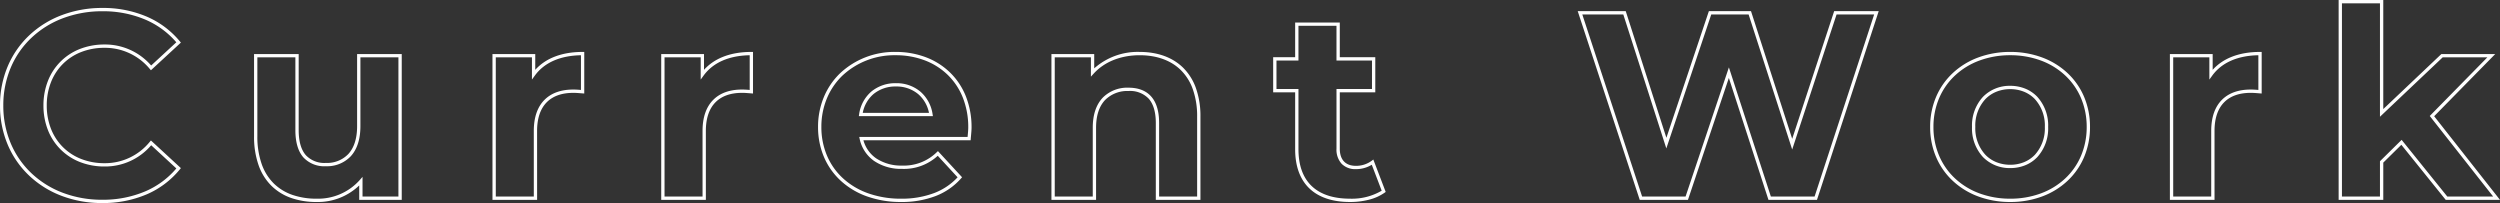
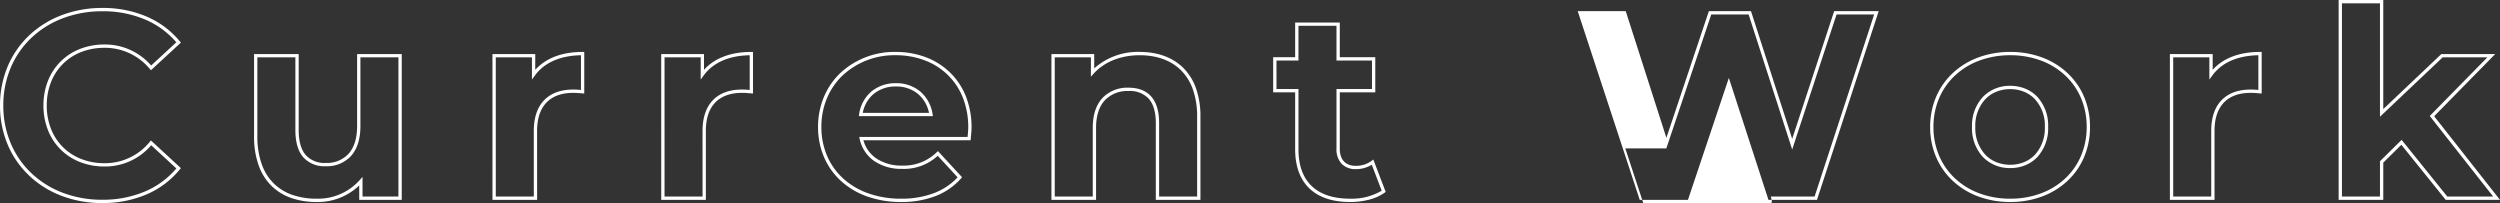
<svg xmlns="http://www.w3.org/2000/svg" width="754.97" height="61.32" viewBox="0 0 754.97 61.32">
  <rect x="0" y="0" width="754.97" height="61.32" fill="#333333" stroke="none" />
-   <path d="M30.82 61.32a34.173 34.173 0 01-12.24-2.184 29.291 29.291 0 01-9.774-6.1 27.658 27.658 0 01-6.47-9.331A30.162 30.162 0 010 31.86a30.142 30.142 0 012.337-11.841 27.628 27.628 0 016.479-9.332 29.338 29.338 0 019.8-6.1A34.4 34.4 0 0130.9 2.4 33.527 33.527 0 0144.268 5a26.515 26.515 0 0110.058 7.5l.3.365-9.046 8.352-.338-.388a17.541 17.541 0 00-13.7-6.388 19.126 19.126 0 00-7.038 1.28 16.07 16.07 0 00-5.5 3.574 16.036 16.036 0 00-3.592 5.495 19.123 19.123 0 00-1.292 7.07 19.123 19.123 0 001.291 7.071 16.036 16.036 0 003.592 5.495 16.07 16.07 0 005.5 3.574 19.126 19.126 0 007.038 1.28 17.387 17.387 0 0013.7-6.465l.337-.395 9.047 8.351-.3.364a26.35 26.35 0 01-10.066 7.574A33.613 33.613 0 0130.82 61.32zM30.9 3.4a33.4 33.4 0 00-11.93 2.118 28.344 28.344 0 00-9.467 5.895 26.635 26.635 0 00-6.246 9A29.146 29.146 0 001 31.86a29.168 29.168 0 002.257 11.451 26.664 26.664 0 006.237 9 28.3 28.3 0 009.443 5.894A33.178 33.178 0 0030.82 60.32a32.622 32.622 0 0013.041-2.529 25.385 25.385 0 009.391-6.926l-7.594-7.005a18.27 18.27 0 01-14.118 6.42 20.119 20.119 0 01-7.4-1.35 17.062 17.062 0 01-5.839-3.8 17.029 17.029 0 01-3.821-5.831 20.115 20.115 0 01-1.36-7.439 20.115 20.115 0 011.36-7.439 17.029 17.029 0 013.816-5.835 17.062 17.062 0 015.839-3.8 20.119 20.119 0 017.4-1.35 18.426 18.426 0 0114.115 6.347l7.595-7.011a25.554 25.554 0 00-9.378-6.857A32.537 32.537 0 0030.9 3.4zM607.06 61a27.556 27.556 0 01-9.646-1.671 22.874 22.874 0 01-7.665-4.683 21.125 21.125 0 01-5.053-7.179 23.018 23.018 0 01-1.816-9.127 23.018 23.018 0 011.817-9.127 21.125 21.125 0 015.053-7.179 22.874 22.874 0 017.665-4.683 27.556 27.556 0 019.646-1.671 27.458 27.458 0 019.634 1.672 22.726 22.726 0 017.638 4.683 21.089 21.089 0 015.025 7.179 23.149 23.149 0 011.8 9.126 23.149 23.149 0 01-1.8 9.126 21.089 21.089 0 01-5.025 7.179 22.726 22.726 0 01-7.638 4.683A27.458 27.458 0 01607.06 61zm0-44.32a26.56 26.56 0 00-9.3 1.609 21.879 21.879 0 00-7.332 4.477 20.133 20.133 0 00-4.815 6.841 22.025 22.025 0 00-1.733 8.733 22.025 22.025 0 001.736 8.733 20.133 20.133 0 004.815 6.841 21.879 21.879 0 007.332 4.477A26.56 26.56 0 00607.06 60a26.464 26.464 0 009.284-1.608 21.734 21.734 0 007.3-4.477 20.094 20.094 0 004.788-6.841 22.153 22.153 0 001.724-8.734 22.153 22.153 0 00-1.724-8.734 20.094 20.094 0 00-4.788-6.841 21.734 21.734 0 00-7.3-4.477 26.464 26.464 0 00-9.284-1.608zM407.7 61c-10.692 0-16.58-5.661-16.58-15.94V27.88h-6.64v-10.6h6.64V6.8h13.48v10.48h10.72v10.6H404.6V44.9c0 3.34 1.726 5.18 4.86 5.18a7.919 7.919 0 004.736-1.5l.532-.407 3.736 9.787-.313.225a14.232 14.232 0 01-4.766 2.129A22.749 22.749 0 01407.7 61zm-22.22-34.12h6.64v18.18c0 4.894 1.37 8.66 4.072 11.2 2.649 2.48 6.52 3.74 11.508 3.74a17.8 17.8 0 009.553-2.409l-2.992-7.837a9.145 9.145 0 01-4.8 1.326 5.775 5.775 0 01-4.3-1.614 6.36 6.36 0 01-1.559-4.566V26.88h10.72v-8.6H403.6V7.8h-11.48v10.48h-6.64zM272.1 61a30.357 30.357 0 01-10.284-1.692 23.132 23.132 0 01-7.915-4.72 20.766 20.766 0 01-5.076-7.189 22.984 22.984 0 01-1.785-9.058 23.316 23.316 0 011.782-9.09 21.351 21.351 0 014.932-7.181 23.962 23.962 0 0116.746-6.39 25.53 25.53 0 019.008 1.573 21.232 21.232 0 017.277 4.536 20.621 20.621 0 014.855 7.2 25.187 25.187 0 011.759 9.514c0 .7-.08 1.582-.158 2.432-.031.343-.061.667-.084.966l-.035.462h-32.38a9.8 9.8 0 003.8 5.422A13.574 13.574 0 00272.42 50a14.154 14.154 0 0010.46-4.023l.368-.348 7.288 7.9-.3.338a19.636 19.636 0 01-7.663 5.325A28.542 28.542 0 01272.1 61zm-1.6-44.32a22.968 22.968 0 00-16.054 6.111 20.357 20.357 0 00-4.7 6.847 22.321 22.321 0 00-1.7 8.7 21.993 21.993 0 001.7 8.667 19.772 19.772 0 004.834 6.847 22.139 22.139 0 007.575 4.515A29.362 29.362 0 00272.1 60a27.553 27.553 0 0010.107-1.74 18.7 18.7 0 006.973-4.716l-5.992-6.5A15.061 15.061 0 01272.42 51a14.559 14.559 0 01-8.458-2.4 10.86 10.86 0 01-4.35-6.629l-.132-.611h32.72l.047-.519c.076-.828.154-1.684.154-2.341a24.193 24.193 0 00-1.686-9.138 19.628 19.628 0 00-4.62-6.851 20.239 20.239 0 00-6.937-4.322 24.535 24.535 0 00-8.658-1.509zM95.62 61a23.083 23.083 0 01-7.6-1.185 16.032 16.032 0 01-6-3.657 16.387 16.387 0 01-3.914-6.22 25.917 25.917 0 01-1.386-8.8V16.32H90.2V39.3c0 3.384.729 5.931 2.166 7.57a7.654 7.654 0 006.054 2.33 8.879 8.879 0 006.752-2.669c1.77-1.921 2.668-4.758 2.668-8.431V16.32h13.48v44.04h-12.84V56a18.036 18.036 0 01-12.86 5zm-17.9-43.68v23.82a24.927 24.927 0 001.326 8.458 15.394 15.394 0 003.674 5.845 15.039 15.039 0 005.633 3.427A22.088 22.088 0 0095.62 60a16.873 16.873 0 0012.983-5.589l.877-1.005v5.954h10.84V17.32h-11.48V38.1c0 3.933-.987 7-2.932 9.109A9.85 9.85 0 0198.42 50.2a8.6 8.6 0 01-6.806-2.67c-1.6-1.828-2.414-4.6-2.414-8.23V17.32zm677.25 43.04h-16.39l-.15-.186-13.25-16.45-5.458 5.385V60.36H706.24V0h13.48v32.938l17.541-16.618h16.271l-18.447 18.777zm-15.911-1h13.851l-19.155-24.337.308-.314 17.085-17.39h-13.489L718.72 35.26V1h-11.48v58.36h11.48V48.691l6.542-6.455zm-70.3 1H655.28V16.32h12.92v4.77c3.185-3.546 8.094-5.41 14.3-5.41h.5v12.56l-.538-.041-.518-.041c-.788-.063-1.469-.118-2.244-.118-3.411 0-6.086.931-7.949 2.766-1.985 1.955-2.991 4.893-2.991 8.734zm-12.479-1h11.48V39.54c0-4.118 1.107-7.3 3.289-9.446 2.057-2.026 4.968-3.054 8.651-3.054.807 0 1.5.055 2.3.119V16.684c-6.25.106-11.048 2.214-13.9 6.111l-.9 1.237V17.32h-10.92zm-107.577 1h-14.646l-.112-.345-11.852-36.48L509.74 60.36h-14.56l-18.729-57h14.5l12.279 38.257L516.06 3.36h12.72l12.44 38.565L553.898 3.36h13.452zm-13.923-1h13.2l17.993-55h-11.351l-13.406 40.795-13.16-40.795H516.78l-13.57 40.463L490.215 4.36h-12.384l18.071 55h13.118l13.087-39.015zm-172.26 1h-13.48V37.14c0-3.273-.728-5.748-2.163-7.357a7.729 7.729 0 00-6.057-2.3 9.464 9.464 0 00-7.049 2.676c-1.839 1.919-2.771 4.753-2.771 8.424V60.36h-13.48V16.32h12.92v4.321a19.761 19.761 0 0113.74-4.961c5.385 0 9.907 1.64 13.08 4.743a16.277 16.277 0 013.871 6.116 25.276 25.276 0 011.389 8.682zm-12.48-1h11.48V35.22a24.287 24.287 0 00-1.328-8.338 15.284 15.284 0 00-3.631-5.744c-2.982-2.916-7.263-4.458-12.38-4.458-5.7 0-10.622 1.959-13.871 5.517l-.869.952V17.32H318.52v42.04H330V38.58c0-3.937 1.026-7 3.049-9.116a10.435 10.435 0 017.771-2.984c4.206 0 9.22 1.849 9.22 10.66zm-136.88 1h-13.48V16.32h12.92v4.77c3.185-3.546 8.094-5.41 14.3-5.41h.5v12.56l-.538-.041-.518-.041c-.788-.063-1.469-.118-2.244-.118-3.411 0-6.086.931-7.949 2.766-1.985 1.955-2.991 4.893-2.991 8.734zm-12.48-1h11.48V39.54c0-4.118 1.107-7.3 3.289-9.446 2.057-2.026 4.968-3.054 8.651-3.054.807 0 1.5.055 2.3.119V16.684c-6.25.106-11.048 2.214-13.9 6.111l-.9 1.237V17.32h-10.92zm-38.48 1h-13.48V16.32h12.92v4.77c3.185-3.546 8.094-5.41 14.3-5.41h.5v12.56l-.538-.041-.522-.039c-.788-.063-1.469-.118-2.244-.118-3.411 0-6.086.931-7.949 2.766-1.985 1.955-2.991 4.893-2.991 8.734zm-12.48-1h11.48V39.54c0-4.118 1.107-7.3 3.289-9.446 2.057-2.026 4.968-3.054 8.651-3.054.807 0 1.5.055 2.3.119V16.684c-6.25.106-11.048 2.214-13.9 6.111l-.9 1.237V17.32h-10.92zm457.34-8.6a11.267 11.267 0 01-8.22-3.323 12.763 12.763 0 01-3.32-9.1 12.763 12.763 0 013.32-9.1 11.267 11.267 0 018.22-3.323 11.985 11.985 0 014.533.853 10.453 10.453 0 013.648 2.472 12.836 12.836 0 013.279 9.1 12.836 12.836 0 01-3.279 9.1 10.453 10.453 0 01-3.648 2.471 11.985 11.985 0 01-4.533.85zm0-23.84a11.079 11.079 0 00-4.17.78 9.588 9.588 0 00-3.33 2.237 11.788 11.788 0 00-3.04 8.4 11.788 11.788 0 003.04 8.4 9.588 9.588 0 003.33 2.238 11.079 11.079 0 004.17.78 10.99 10.99 0 004.157-.78 9.46 9.46 0 003.3-2.236 11.861 11.861 0 003-8.4 11.861 11.861 0 00-3-8.4 9.46 9.46 0 00-3.3-2.236 10.99 10.99 0 00-4.157-.783zm-325.333 8.16h-22.373l.092-.579a11.038 11.038 0 013.692-6.854 11.356 11.356 0 017.442-2.527 11.173 11.173 0 017.374 2.56 11.113 11.113 0 013.679 6.821zm-21.187-1h20a9.981 9.981 0 00-3.233-5.639 10.187 10.187 0 00-6.727-2.321 10.372 10.372 0 00-6.8 2.292 9.9 9.9 0 00-3.24 5.668z" fill="#fff" />
+   <path d="M30.82 61.32a34.173 34.173 0 01-12.24-2.184 29.291 29.291 0 01-9.774-6.1 27.658 27.658 0 01-6.47-9.331A30.162 30.162 0 010 31.86a30.142 30.142 0 012.337-11.841 27.628 27.628 0 016.479-9.332 29.338 29.338 0 019.8-6.1A34.4 34.4 0 0130.9 2.4 33.527 33.527 0 0144.268 5a26.515 26.515 0 0110.058 7.5l.3.365-9.046 8.352-.338-.388a17.541 17.541 0 00-13.7-6.388 19.126 19.126 0 00-7.038 1.28 16.07 16.07 0 00-5.5 3.574 16.036 16.036 0 00-3.592 5.495 19.123 19.123 0 00-1.292 7.07 19.123 19.123 0 001.291 7.071 16.036 16.036 0 003.592 5.495 16.07 16.07 0 005.5 3.574 19.126 19.126 0 007.038 1.28 17.387 17.387 0 0013.7-6.465l.337-.395 9.047 8.351-.3.364a26.35 26.35 0 01-10.066 7.574A33.613 33.613 0 0130.82 61.32zM30.9 3.4a33.4 33.4 0 00-11.93 2.118 28.344 28.344 0 00-9.467 5.895 26.635 26.635 0 00-6.246 9A29.146 29.146 0 001 31.86a29.168 29.168 0 002.257 11.451 26.664 26.664 0 006.237 9 28.3 28.3 0 009.443 5.894A33.178 33.178 0 0030.82 60.32a32.622 32.622 0 0013.041-2.529 25.385 25.385 0 009.391-6.926l-7.594-7.005a18.27 18.27 0 01-14.118 6.42 20.119 20.119 0 01-7.4-1.35 17.062 17.062 0 01-5.839-3.8 17.029 17.029 0 01-3.821-5.831 20.115 20.115 0 01-1.36-7.439 20.115 20.115 0 011.36-7.439 17.029 17.029 0 013.816-5.835 17.062 17.062 0 015.839-3.8 20.119 20.119 0 017.4-1.35 18.426 18.426 0 0114.115 6.347l7.595-7.011a25.554 25.554 0 00-9.378-6.857A32.537 32.537 0 0030.9 3.4zM607.06 61a27.556 27.556 0 01-9.646-1.671 22.874 22.874 0 01-7.665-4.683 21.125 21.125 0 01-5.053-7.179 23.018 23.018 0 01-1.816-9.127 23.018 23.018 0 011.817-9.127 21.125 21.125 0 015.053-7.179 22.874 22.874 0 017.665-4.683 27.556 27.556 0 019.646-1.671 27.458 27.458 0 019.634 1.672 22.726 22.726 0 017.638 4.683 21.089 21.089 0 015.025 7.179 23.149 23.149 0 011.8 9.126 23.149 23.149 0 01-1.8 9.126 21.089 21.089 0 01-5.025 7.179 22.726 22.726 0 01-7.638 4.683A27.458 27.458 0 01607.06 61zm0-44.32a26.56 26.56 0 00-9.3 1.609 21.879 21.879 0 00-7.332 4.477 20.133 20.133 0 00-4.815 6.841 22.025 22.025 0 00-1.733 8.733 22.025 22.025 0 001.736 8.733 20.133 20.133 0 004.815 6.841 21.879 21.879 0 007.332 4.477A26.56 26.56 0 00607.06 60a26.464 26.464 0 009.284-1.608 21.734 21.734 0 007.3-4.477 20.094 20.094 0 004.788-6.841 22.153 22.153 0 001.724-8.734 22.153 22.153 0 00-1.724-8.734 20.094 20.094 0 00-4.788-6.841 21.734 21.734 0 00-7.3-4.477 26.464 26.464 0 00-9.284-1.608zM407.7 61c-10.692 0-16.58-5.661-16.58-15.94V27.88h-6.64v-10.6h6.64V6.8h13.48v10.48h10.72v10.6H404.6V44.9c0 3.34 1.726 5.18 4.86 5.18a7.919 7.919 0 004.736-1.5l.532-.407 3.736 9.787-.313.225a14.232 14.232 0 01-4.766 2.129A22.749 22.749 0 01407.7 61zm-22.22-34.12h6.64v18.18c0 4.894 1.37 8.66 4.072 11.2 2.649 2.48 6.52 3.74 11.508 3.74a17.8 17.8 0 009.553-2.409l-2.992-7.837a9.145 9.145 0 01-4.8 1.326 5.775 5.775 0 01-4.3-1.614 6.36 6.36 0 01-1.559-4.566V26.88h10.72v-8.6H403.6V7.8h-11.48v10.48h-6.64zM272.1 61a30.357 30.357 0 01-10.284-1.692 23.132 23.132 0 01-7.915-4.72 20.766 20.766 0 01-5.076-7.189 22.984 22.984 0 01-1.785-9.058 23.316 23.316 0 011.782-9.09 21.351 21.351 0 014.932-7.181 23.962 23.962 0 0116.746-6.39 25.53 25.53 0 019.008 1.573 21.232 21.232 0 017.277 4.536 20.621 20.621 0 014.855 7.2 25.187 25.187 0 011.759 9.514c0 .7-.08 1.582-.158 2.432-.031.343-.061.667-.084.966l-.035.462h-32.38a9.8 9.8 0 003.8 5.422A13.574 13.574 0 00272.42 50a14.154 14.154 0 0010.46-4.023l.368-.348 7.288 7.9-.3.338a19.636 19.636 0 01-7.663 5.325A28.542 28.542 0 01272.1 61zm-1.6-44.32a22.968 22.968 0 00-16.054 6.111 20.357 20.357 0 00-4.7 6.847 22.321 22.321 0 00-1.7 8.7 21.993 21.993 0 001.7 8.667 19.772 19.772 0 004.834 6.847 22.139 22.139 0 007.575 4.515A29.362 29.362 0 00272.1 60a27.553 27.553 0 0010.107-1.74 18.7 18.7 0 006.973-4.716l-5.992-6.5A15.061 15.061 0 01272.42 51a14.559 14.559 0 01-8.458-2.4 10.86 10.86 0 01-4.35-6.629l-.132-.611h32.72l.047-.519c.076-.828.154-1.684.154-2.341a24.193 24.193 0 00-1.686-9.138 19.628 19.628 0 00-4.62-6.851 20.239 20.239 0 00-6.937-4.322 24.535 24.535 0 00-8.658-1.509zM95.62 61a23.083 23.083 0 01-7.6-1.185 16.032 16.032 0 01-6-3.657 16.387 16.387 0 01-3.914-6.22 25.917 25.917 0 01-1.386-8.8V16.32H90.2V39.3c0 3.384.729 5.931 2.166 7.57a7.654 7.654 0 006.054 2.33 8.879 8.879 0 006.752-2.669c1.77-1.921 2.668-4.758 2.668-8.431V16.32h13.48v44.04h-12.84V56a18.036 18.036 0 01-12.86 5zm-17.9-43.68v23.82a24.927 24.927 0 001.326 8.458 15.394 15.394 0 003.674 5.845 15.039 15.039 0 005.633 3.427A22.088 22.088 0 0095.62 60a16.873 16.873 0 0012.983-5.589l.877-1.005v5.954h10.84V17.32h-11.48V38.1c0 3.933-.987 7-2.932 9.109A9.85 9.85 0 0198.42 50.2a8.6 8.6 0 01-6.806-2.67c-1.6-1.828-2.414-4.6-2.414-8.23V17.32zm677.25 43.04h-16.39l-.15-.186-13.25-16.45-5.458 5.385V60.36H706.24V0h13.48v32.938l17.541-16.618h16.271l-18.447 18.777zm-15.911-1h13.851l-19.155-24.337.308-.314 17.085-17.39h-13.489L718.72 35.26V1h-11.48v58.36h11.48V48.691l6.542-6.455zm-70.3 1H655.28V16.32h12.92v4.77c3.185-3.546 8.094-5.41 14.3-5.41h.5v12.56l-.538-.041-.518-.041c-.788-.063-1.469-.118-2.244-.118-3.411 0-6.086.931-7.949 2.766-1.985 1.955-2.991 4.893-2.991 8.734zm-12.479-1h11.48V39.54c0-4.118 1.107-7.3 3.289-9.446 2.057-2.026 4.968-3.054 8.651-3.054.807 0 1.5.055 2.3.119V16.684c-6.25.106-11.048 2.214-13.9 6.111l-.9 1.237V17.32h-10.92zm-107.577 1h-14.646l-.112-.345-11.852-36.48L509.74 60.36h-14.56l-18.729-57h14.5l12.279 38.257L516.06 3.36h12.72l12.44 38.565L553.898 3.36h13.452zm-13.923-1h13.2l17.993-55h-11.351l-13.406 40.795-13.16-40.795H516.78l-13.57 40.463h-12.384l18.071 55h13.118l13.087-39.015zm-172.26 1h-13.48V37.14c0-3.273-.728-5.748-2.163-7.357a7.729 7.729 0 00-6.057-2.3 9.464 9.464 0 00-7.049 2.676c-1.839 1.919-2.771 4.753-2.771 8.424V60.36h-13.48V16.32h12.92v4.321a19.761 19.761 0 0113.74-4.961c5.385 0 9.907 1.64 13.08 4.743a16.277 16.277 0 013.871 6.116 25.276 25.276 0 011.389 8.682zm-12.48-1h11.48V35.22a24.287 24.287 0 00-1.328-8.338 15.284 15.284 0 00-3.631-5.744c-2.982-2.916-7.263-4.458-12.38-4.458-5.7 0-10.622 1.959-13.871 5.517l-.869.952V17.32H318.52v42.04H330V38.58c0-3.937 1.026-7 3.049-9.116a10.435 10.435 0 017.771-2.984c4.206 0 9.22 1.849 9.22 10.66zm-136.88 1h-13.48V16.32h12.92v4.77c3.185-3.546 8.094-5.41 14.3-5.41h.5v12.56l-.538-.041-.518-.041c-.788-.063-1.469-.118-2.244-.118-3.411 0-6.086.931-7.949 2.766-1.985 1.955-2.991 4.893-2.991 8.734zm-12.48-1h11.48V39.54c0-4.118 1.107-7.3 3.289-9.446 2.057-2.026 4.968-3.054 8.651-3.054.807 0 1.5.055 2.3.119V16.684c-6.25.106-11.048 2.214-13.9 6.111l-.9 1.237V17.32h-10.92zm-38.48 1h-13.48V16.32h12.92v4.77c3.185-3.546 8.094-5.41 14.3-5.41h.5v12.56l-.538-.041-.522-.039c-.788-.063-1.469-.118-2.244-.118-3.411 0-6.086.931-7.949 2.766-1.985 1.955-2.991 4.893-2.991 8.734zm-12.48-1h11.48V39.54c0-4.118 1.107-7.3 3.289-9.446 2.057-2.026 4.968-3.054 8.651-3.054.807 0 1.5.055 2.3.119V16.684c-6.25.106-11.048 2.214-13.9 6.111l-.9 1.237V17.32h-10.92zm457.34-8.6a11.267 11.267 0 01-8.22-3.323 12.763 12.763 0 01-3.32-9.1 12.763 12.763 0 013.32-9.1 11.267 11.267 0 018.22-3.323 11.985 11.985 0 014.533.853 10.453 10.453 0 013.648 2.472 12.836 12.836 0 013.279 9.1 12.836 12.836 0 01-3.279 9.1 10.453 10.453 0 01-3.648 2.471 11.985 11.985 0 01-4.533.85zm0-23.84a11.079 11.079 0 00-4.17.78 9.588 9.588 0 00-3.33 2.237 11.788 11.788 0 00-3.04 8.4 11.788 11.788 0 003.04 8.4 9.588 9.588 0 003.33 2.238 11.079 11.079 0 004.17.78 10.99 10.99 0 004.157-.78 9.46 9.46 0 003.3-2.236 11.861 11.861 0 003-8.4 11.861 11.861 0 00-3-8.4 9.46 9.46 0 00-3.3-2.236 10.99 10.99 0 00-4.157-.783zm-325.333 8.16h-22.373l.092-.579a11.038 11.038 0 013.692-6.854 11.356 11.356 0 017.442-2.527 11.173 11.173 0 017.374 2.56 11.113 11.113 0 013.679 6.821zm-21.187-1h20a9.981 9.981 0 00-3.233-5.639 10.187 10.187 0 00-6.727-2.321 10.372 10.372 0 00-6.8 2.292 9.9 9.9 0 00-3.24 5.668z" fill="#fff" />
</svg>